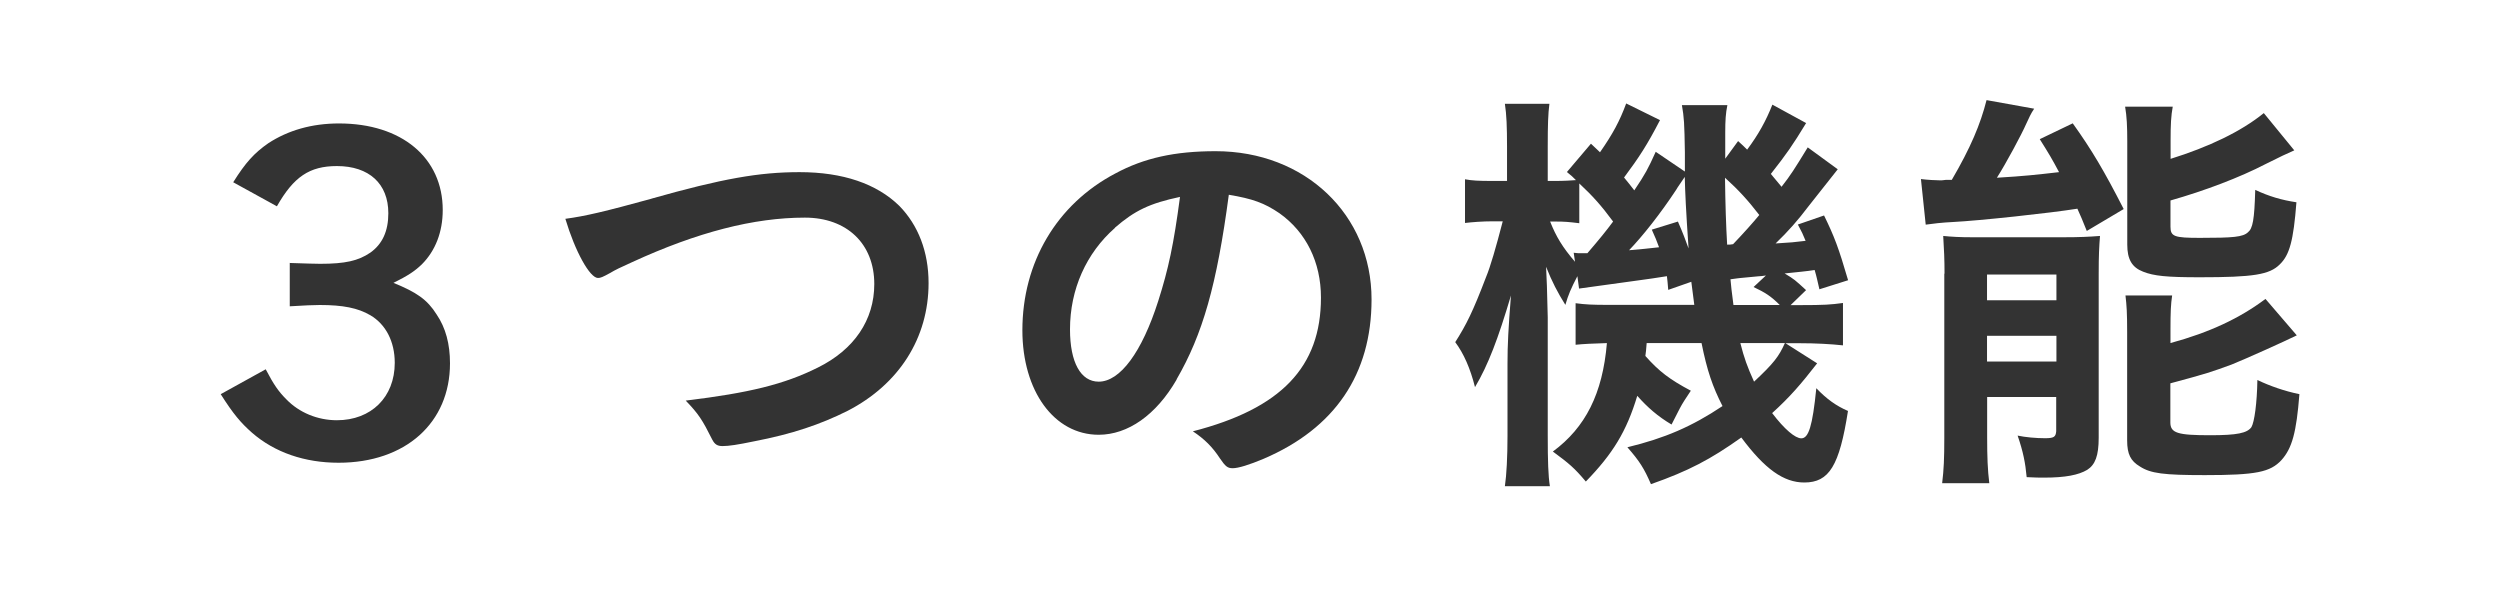
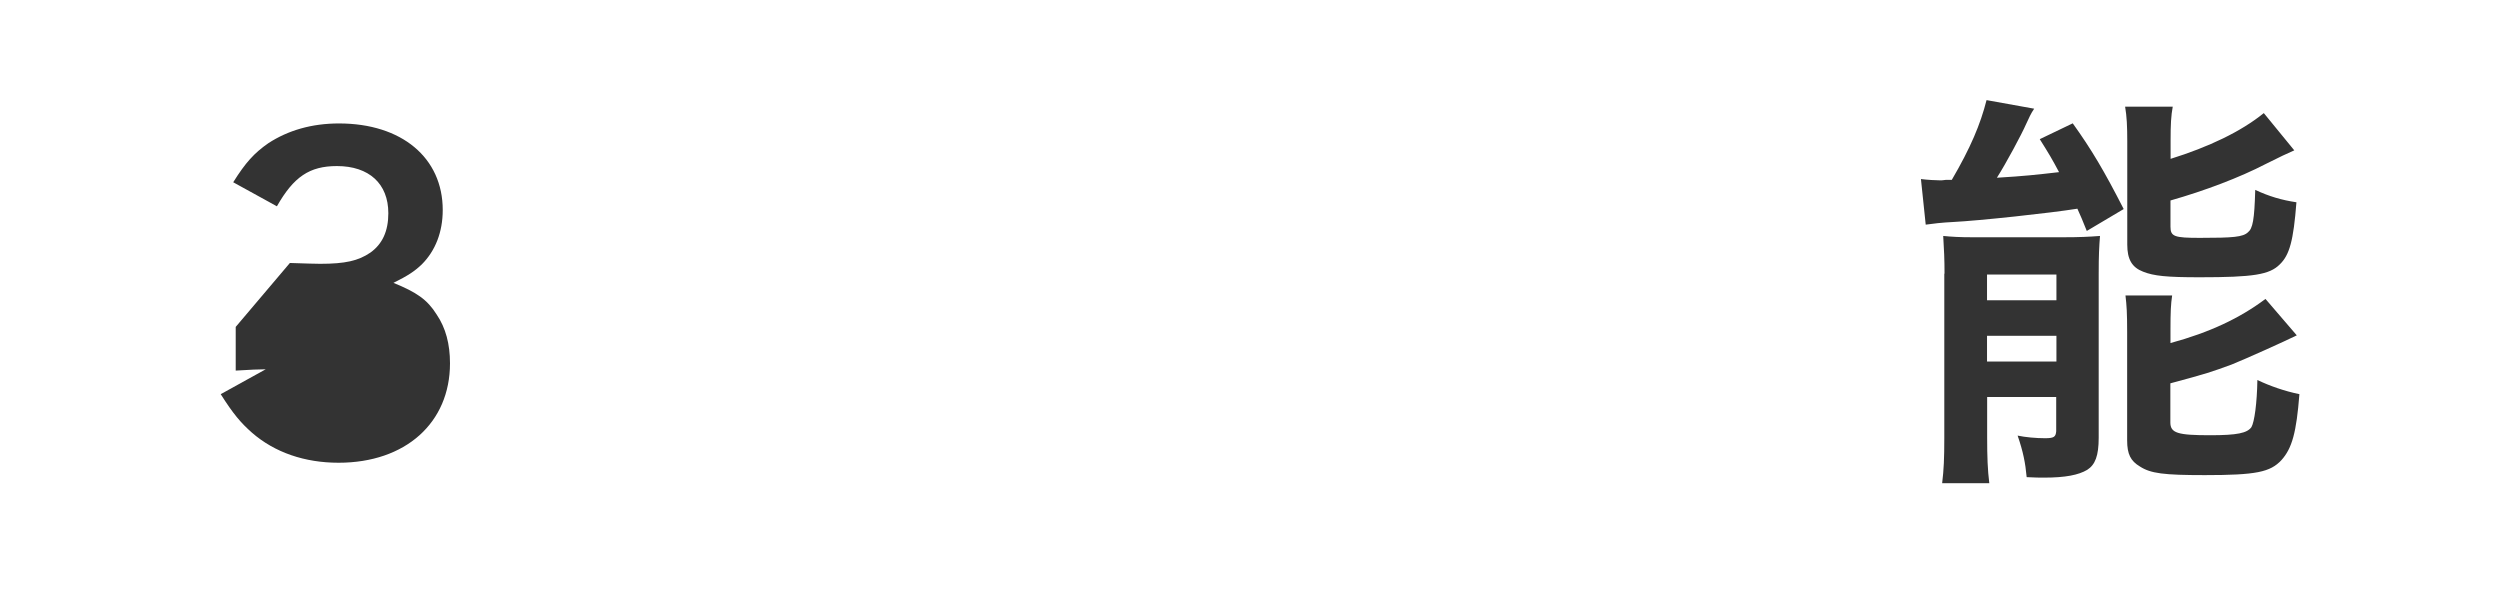
<svg xmlns="http://www.w3.org/2000/svg" id="_レイヤー_2" width="210" height="50" viewBox="0 0 210 50">
  <defs>
    <style>.cls-1{fill:#fff;}.cls-2{fill:#333;}</style>
  </defs>
  <g id="_テキスト">
-     <rect class="cls-1" width="210" height="50" />
-     <path class="cls-2" d="M24.35,22.09q2.05.07,2.55.07c2.09,0,3.2-.25,4.21-.94,1.01-.72,1.51-1.8,1.51-3.31,0-2.48-1.62-3.96-4.32-3.96-2.3,0-3.63.9-5.04,3.38l-3.67-2.02c1.04-1.66,1.76-2.45,2.95-3.28,1.66-1.08,3.64-1.66,5.94-1.66,5.26,0,8.71,2.88,8.71,7.27,0,1.84-.61,3.42-1.76,4.57-.61.58-1.15.94-2.38,1.55,1.94.79,2.84,1.4,3.63,2.66.76,1.12,1.12,2.48,1.12,4.1,0,5-3.74,8.35-9.36,8.35-2.84,0-5.36-.86-7.27-2.52-.94-.83-1.58-1.58-2.63-3.24l3.78-2.09c.68,1.3,1.08,1.87,1.73,2.52,1.08,1.12,2.63,1.76,4.25,1.76,2.88,0,4.86-1.94,4.86-4.82,0-1.8-.76-3.24-2.05-4-1.04-.61-2.3-.86-4.25-.86q-.76,0-2.52.11v-3.67Z" />
-     <path class="cls-2" d="M54.71,16.69c5.97-1.69,9.07-2.23,12.45-2.23,3.64,0,6.48.97,8.39,2.84,1.58,1.62,2.45,3.85,2.45,6.48,0,4.61-2.48,8.5-6.8,10.73-2.3,1.15-4.64,1.94-7.85,2.56-1.4.29-2.12.4-2.66.4-.43,0-.65-.14-.86-.54-.83-1.66-1.15-2.16-2.23-3.28,5.36-.65,8.28-1.37,11.09-2.77,3.06-1.51,4.75-4,4.75-7.02,0-3.38-2.3-5.58-5.83-5.58-4.28,0-9.03,1.22-14.51,3.74-.97.43-1.47.68-1.83.9-.65.36-.83.43-1.04.43-.68,0-1.91-2.2-2.74-4.97,1.66-.22,3.31-.61,7.24-1.69Z" />
-     <path class="cls-2" d="M98.84,31.88c-1.73,2.99-4.1,4.64-6.55,4.64-3.74,0-6.41-3.67-6.41-8.78,0-5.69,2.88-10.58,7.81-13.17,2.41-1.3,5-1.87,8.42-1.87,7.52,0,13.1,5.33,13.1,12.45,0,6.3-3.09,10.83-9.07,13.39-1.19.5-2.12.79-2.59.79-.43,0-.61-.14-1.08-.83-.61-.94-1.29-1.62-2.27-2.27,7.42-1.91,10.76-5.4,10.76-11.23,0-2.99-1.26-5.51-3.49-7.09-1.26-.86-2.27-1.22-4.25-1.55-1.01,7.6-2.2,11.73-4.39,15.51ZM93.66,19.14c-2.41,2.12-3.78,5.15-3.78,8.53,0,2.77.9,4.39,2.41,4.39,1.8,0,3.63-2.48,5-6.77.86-2.7,1.3-4.75,1.83-8.75-2.55.54-3.81,1.15-5.47,2.59Z" />
-     <path class="cls-2" d="M151.7,10.36c-1.12,1.84-1.62,2.56-2.95,4.25.54.65.61.72.9,1.08.76-.97,1.08-1.48,2.2-3.31l2.52,1.84q-.72.9-2.45,3.1c-.9,1.19-1.69,2.09-2.77,3.13,1.26-.07,1.62-.11,2.52-.22-.22-.54-.32-.76-.65-1.37l2.2-.76c.86,1.76,1.22,2.7,2.02,5.44l-2.41.76c-.18-.76-.22-1.01-.4-1.62-.65.11-1.51.18-2.52.29.83.5.86.54,1.8,1.4l-1.3,1.26h.76c2.09,0,2.63-.04,3.64-.18v3.56c-1.01-.11-2.3-.18-3.64-.18h-1.19l2.66,1.69c-1.37,1.76-2.27,2.81-3.78,4.18,1.04,1.37,1.94,2.12,2.45,2.12.61,0,.94-1.01,1.26-4.21.86.9,1.66,1.48,2.66,1.91-.72,4.61-1.58,6.01-3.67,6.01-1.73,0-3.31-1.12-5.29-3.78-2.59,1.84-4.43,2.81-7.59,3.92-.58-1.33-.94-1.91-1.98-3.1,3.13-.76,5.4-1.73,7.99-3.46-.83-1.62-1.3-2.99-1.76-5.29h-4.61c-.04.61-.07.76-.11,1.08,1.15,1.3,2.05,1.98,3.82,2.92-.43.65-.68,1.01-.94,1.51q-.47.9-.68,1.33c-1.15-.68-2.02-1.44-2.88-2.41-.9,2.99-2.05,4.86-4.32,7.2-.97-1.15-1.4-1.51-2.77-2.52,2.74-2.02,4.18-4.86,4.54-9.11-1.26.04-1.94.07-2.63.14v-3.49c.83.11,1.37.14,2.84.14h7.13q-.14-1.04-.25-1.94l-1.94.68c-.04-.58-.07-.79-.11-1.15-.94.14-1.55.25-2.45.36-2.84.4-4.46.61-4.93.68l-.14-1.04c-.54,1.04-.76,1.55-1.01,2.41-.65-1.04-1.12-1.94-1.62-3.2q.07,1.08.14,4.25v9.93c0,2.12.04,3.38.18,4.25h-3.78c.14-.94.22-2.48.22-4.25v-6.08c0-1.55.07-2.88.29-5.69-1.08,3.64-1.91,5.83-3.02,7.7-.4-1.58-.94-2.81-1.66-3.78.94-1.48,1.48-2.56,2.59-5.47.36-.86.83-2.48,1.4-4.68h-.83c-.86,0-1.76.07-2.34.14v-3.67c.58.11,1.12.14,2.34.14h1.19v-2.88c0-1.66-.04-2.7-.18-3.6h3.74c-.11.83-.14,1.8-.14,3.56v2.92h.61c.76,0,1.37-.04,1.76-.07-.29-.29-.36-.36-.76-.68l2.02-2.38.76.72c1.08-1.55,1.66-2.63,2.2-4.1l2.84,1.4c-1.08,2.09-1.76,3.13-3.02,4.82.36.43.47.58.86,1.08.94-1.4,1.15-1.8,1.8-3.24l2.45,1.66v-1.62c-.04-2.48-.07-2.92-.25-3.96h3.82c-.14.68-.18,1.26-.18,2.34v2.16l1.08-1.48c.4.36.47.43.76.72.94-1.26,1.58-2.41,2.12-3.78l2.84,1.55ZM132.66,18.75c-.9-.11-1.26-.14-1.98-.14h-.47c.5,1.26,1.04,2.16,2.09,3.38l-.11-.76c.25.04.4.04.54.04h.61c1.08-1.26,1.55-1.84,2.16-2.66-1.01-1.37-1.73-2.16-2.84-3.2v3.35ZM140.94,18.6c.47,1.08.61,1.48.9,2.27-.22-3.2-.29-4.72-.32-6.01-.43.65-.58.83-.72,1.08-1.33,2.02-2.84,3.92-3.96,5.08q1.33-.11,2.52-.25c-.22-.58-.29-.79-.61-1.48l2.2-.68ZM144.9,14.93q.04,3.24.18,5.62c.22,0,.29,0,.5-.04q1.37-1.44,2.2-2.45c-.94-1.22-1.73-2.09-2.88-3.13ZM148.35,23.14c-.29.04-.5.07-.65.07q-.61.07-1.48.14s-.4.04-.86.11c.07.65.07.86.25,2.16h3.89c-.76-.76-1.22-1.04-2.2-1.51l1.04-.97ZM146.19,28.82c.32,1.26.58,1.98,1.15,3.24,1.66-1.55,2.09-2.12,2.59-3.24h-3.74Z" />
+     <path class="cls-2" d="M24.35,22.09q2.05.07,2.55.07c2.09,0,3.2-.25,4.21-.94,1.01-.72,1.51-1.8,1.51-3.31,0-2.48-1.62-3.96-4.32-3.96-2.3,0-3.63.9-5.04,3.38l-3.67-2.02c1.04-1.66,1.76-2.45,2.95-3.28,1.66-1.08,3.64-1.66,5.94-1.66,5.26,0,8.71,2.88,8.71,7.27,0,1.84-.61,3.42-1.76,4.57-.61.58-1.15.94-2.38,1.55,1.94.79,2.84,1.4,3.63,2.66.76,1.12,1.12,2.48,1.12,4.1,0,5-3.74,8.35-9.36,8.35-2.84,0-5.36-.86-7.27-2.52-.94-.83-1.58-1.58-2.63-3.24l3.78-2.09q-.76,0-2.52.11v-3.67Z" />
    <path class="cls-2" d="M161.36,15.04c.5.07,1.33.11,1.62.11.07,0,.22,0,.47-.04h.5c1.58-2.7,2.41-4.68,2.92-6.7l4,.72c-.29.43-.43.76-.68,1.3-.36.83-1.69,3.31-2.45,4.5,2.34-.14,3.31-.25,5.22-.47-.61-1.15-.83-1.51-1.62-2.77l2.77-1.33c1.58,2.2,2.66,4.03,4.28,7.2l-3.1,1.84c-.36-.9-.54-1.33-.79-1.87-2.23.36-8.24,1.01-10.47,1.12-.86.04-1.73.14-2.27.22l-.4-3.82ZM163.34,22.99c0-1.19-.04-2.05-.11-3.17.72.07,1.37.11,2.48.11h7.56c1.44,0,2.2-.04,3.13-.11-.07.94-.11,1.55-.11,3.2v13.75c0,1.51-.29,2.27-.97,2.7-.72.43-1.84.65-3.6.65-.32,0-.83,0-1.48-.04-.11-1.19-.29-2.12-.76-3.49.65.14,1.55.22,2.3.22s.9-.11.94-.58v-2.88h-5.8v3.42c0,1.58.04,2.7.18,3.82h-3.96c.14-1.15.18-2.09.18-3.78v-13.82ZM166.91,25.22h5.83v-2.16h-5.83v2.16ZM166.91,30.37h5.83v-2.16h-5.83v2.16ZM182.31,13.35c3.24-1.01,5.94-2.3,7.85-3.85l2.56,3.13q-.76.32-2.41,1.15c-2.16,1.12-5.07,2.23-7.99,3.06v2.2c0,.83.32.94,2.48.94,2.81,0,3.6-.07,4.03-.47.4-.32.54-1.04.61-3.56,1.15.54,2.23.86,3.46,1.04-.25,3.24-.58,4.43-1.4,5.22-.86.86-2.2,1.08-6.73,1.08-2.77,0-3.85-.11-4.75-.47-.94-.36-1.33-1.04-1.33-2.27v-8.64c0-1.33-.04-2.12-.18-2.95h4c-.14.76-.18,1.48-.18,2.81v1.58ZM182.31,28.82c3.31-.9,5.83-2.09,7.99-3.71l2.63,3.06c-1.01.5-4.39,2.02-5.47,2.45-1.66.61-2.09.76-5.15,1.58v3.28c0,.9.61,1.08,3.35,1.08,2.27,0,3.1-.18,3.46-.68.25-.43.47-2.02.5-3.96,1.04.5,2.3.94,3.53,1.19-.25,3.2-.61,4.54-1.51,5.54-.94,1.01-2.12,1.26-6.44,1.26-3.46,0-4.54-.14-5.44-.72-.79-.47-1.08-1.04-1.08-2.2v-9.11c0-1.62-.04-2.2-.14-3.06h3.92c-.11.72-.14,1.4-.14,2.88v1.12Z" />
  </g>
</svg>